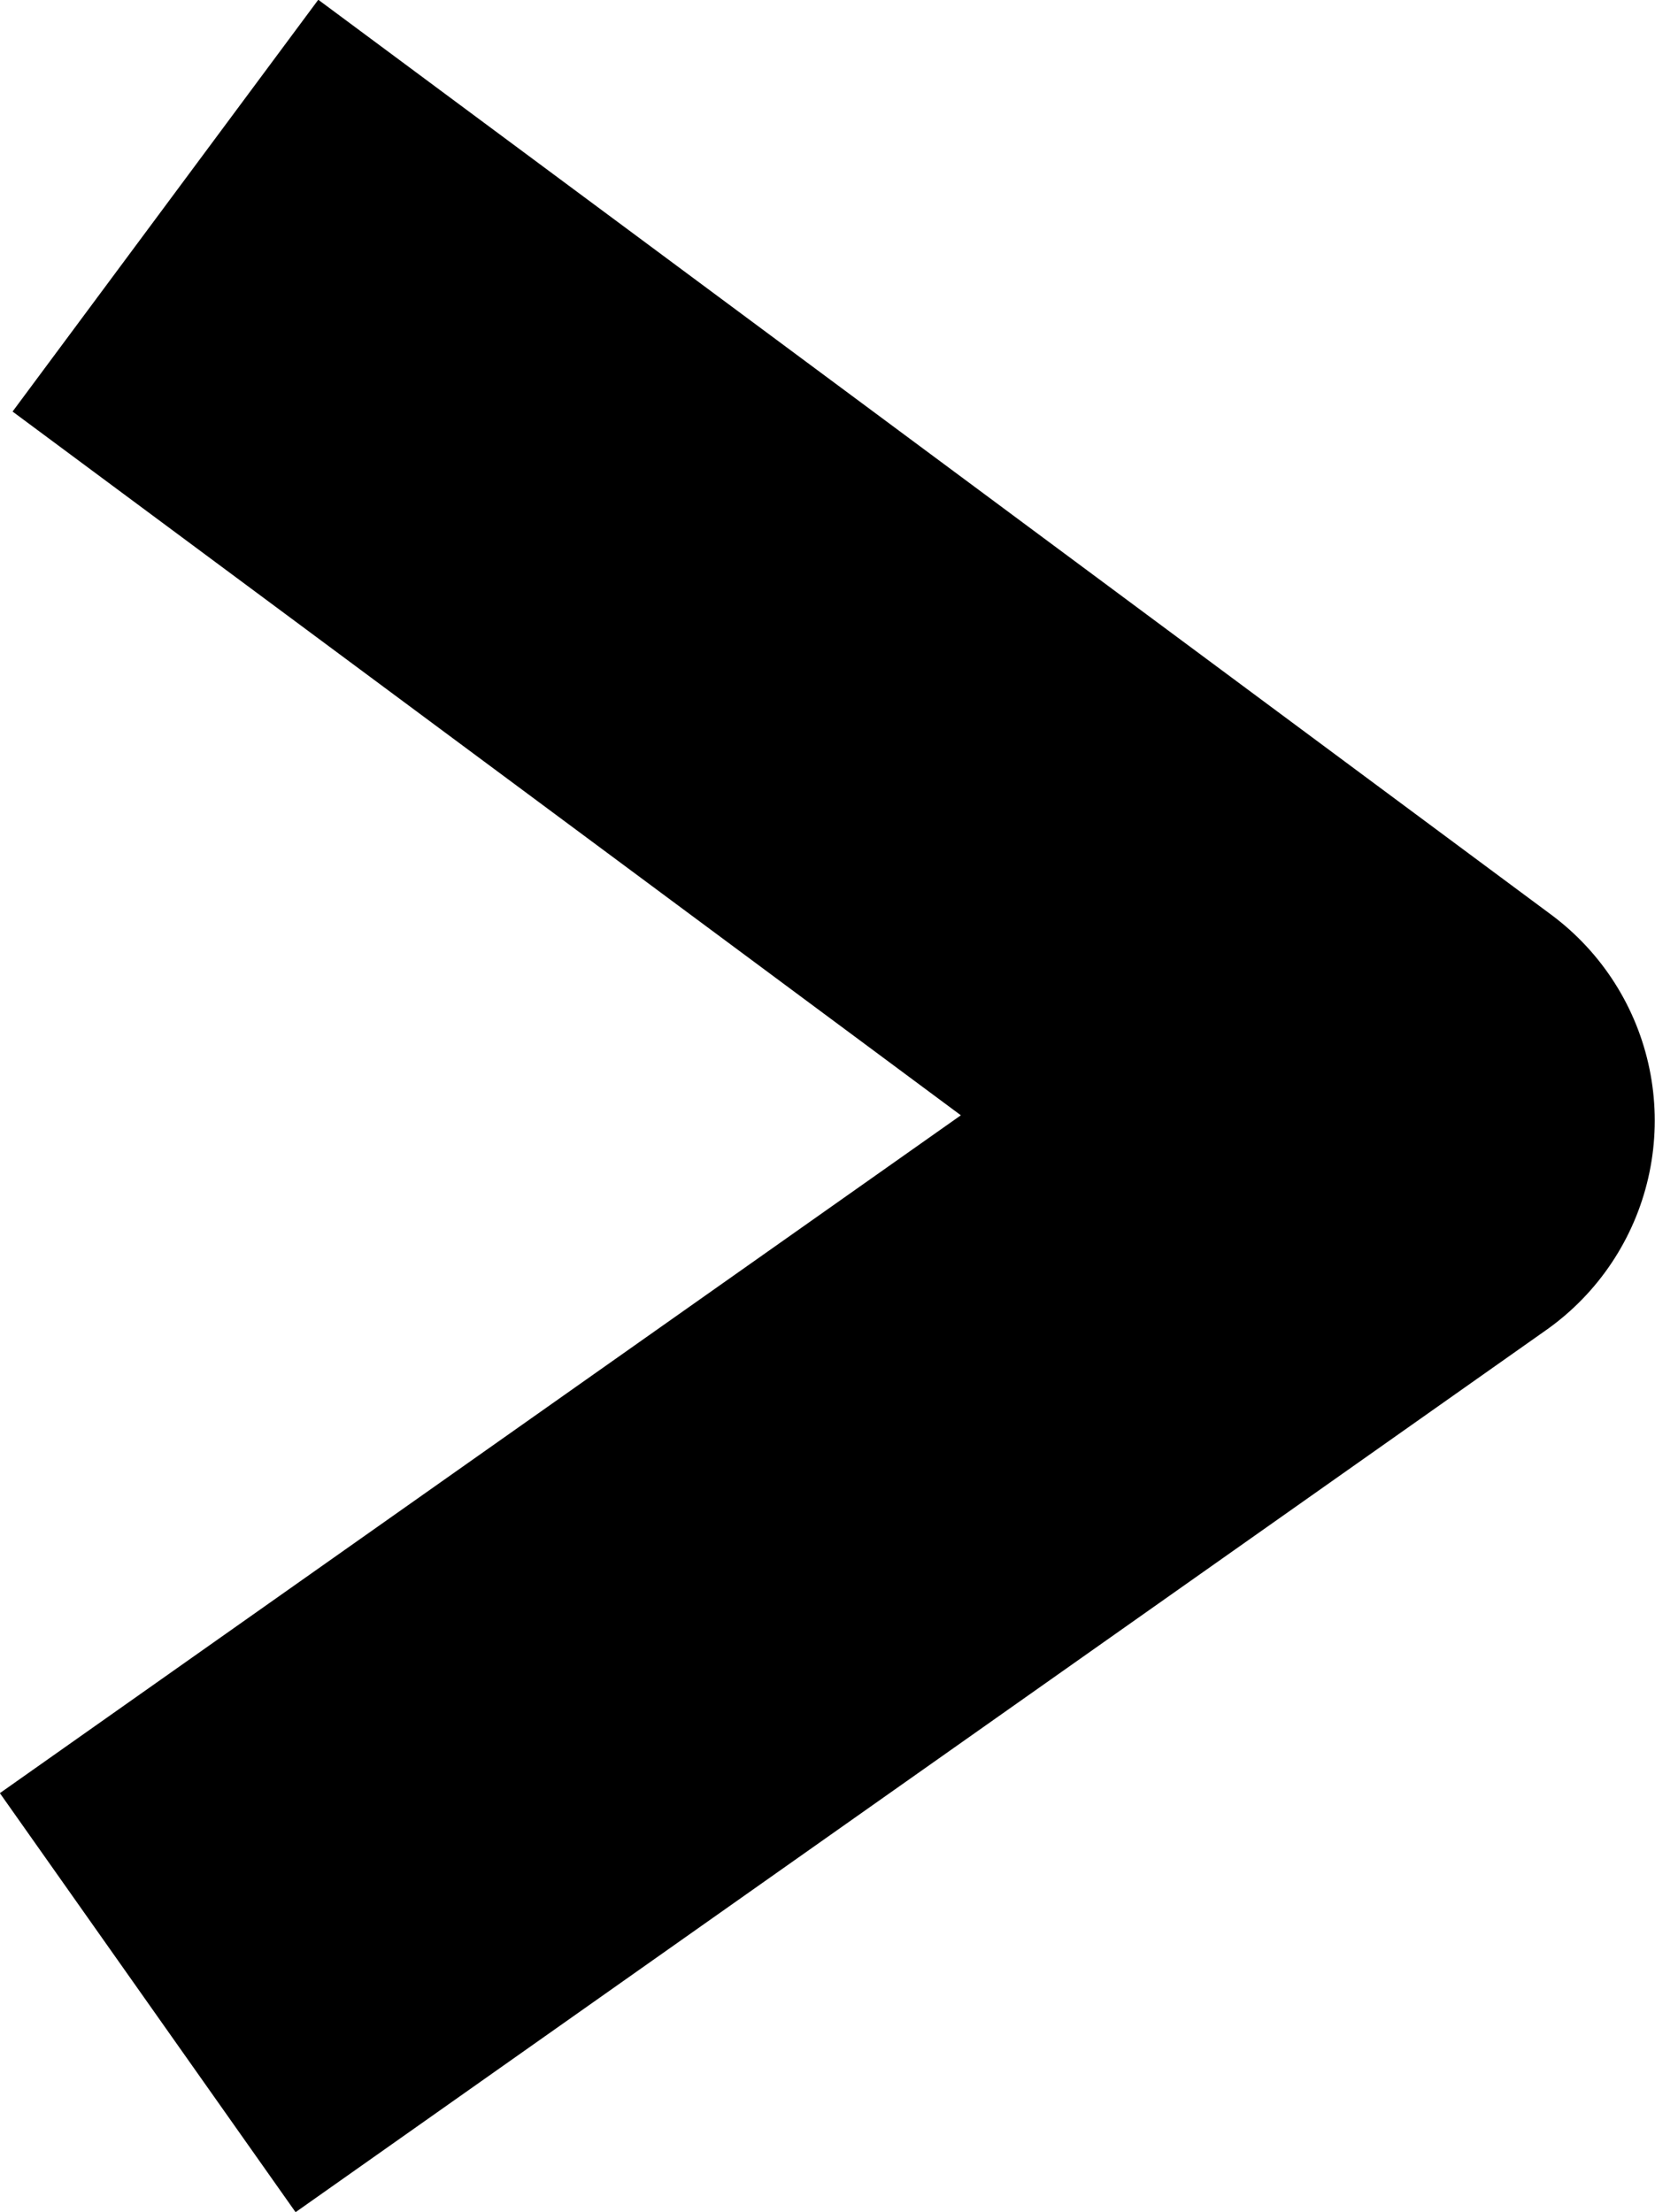
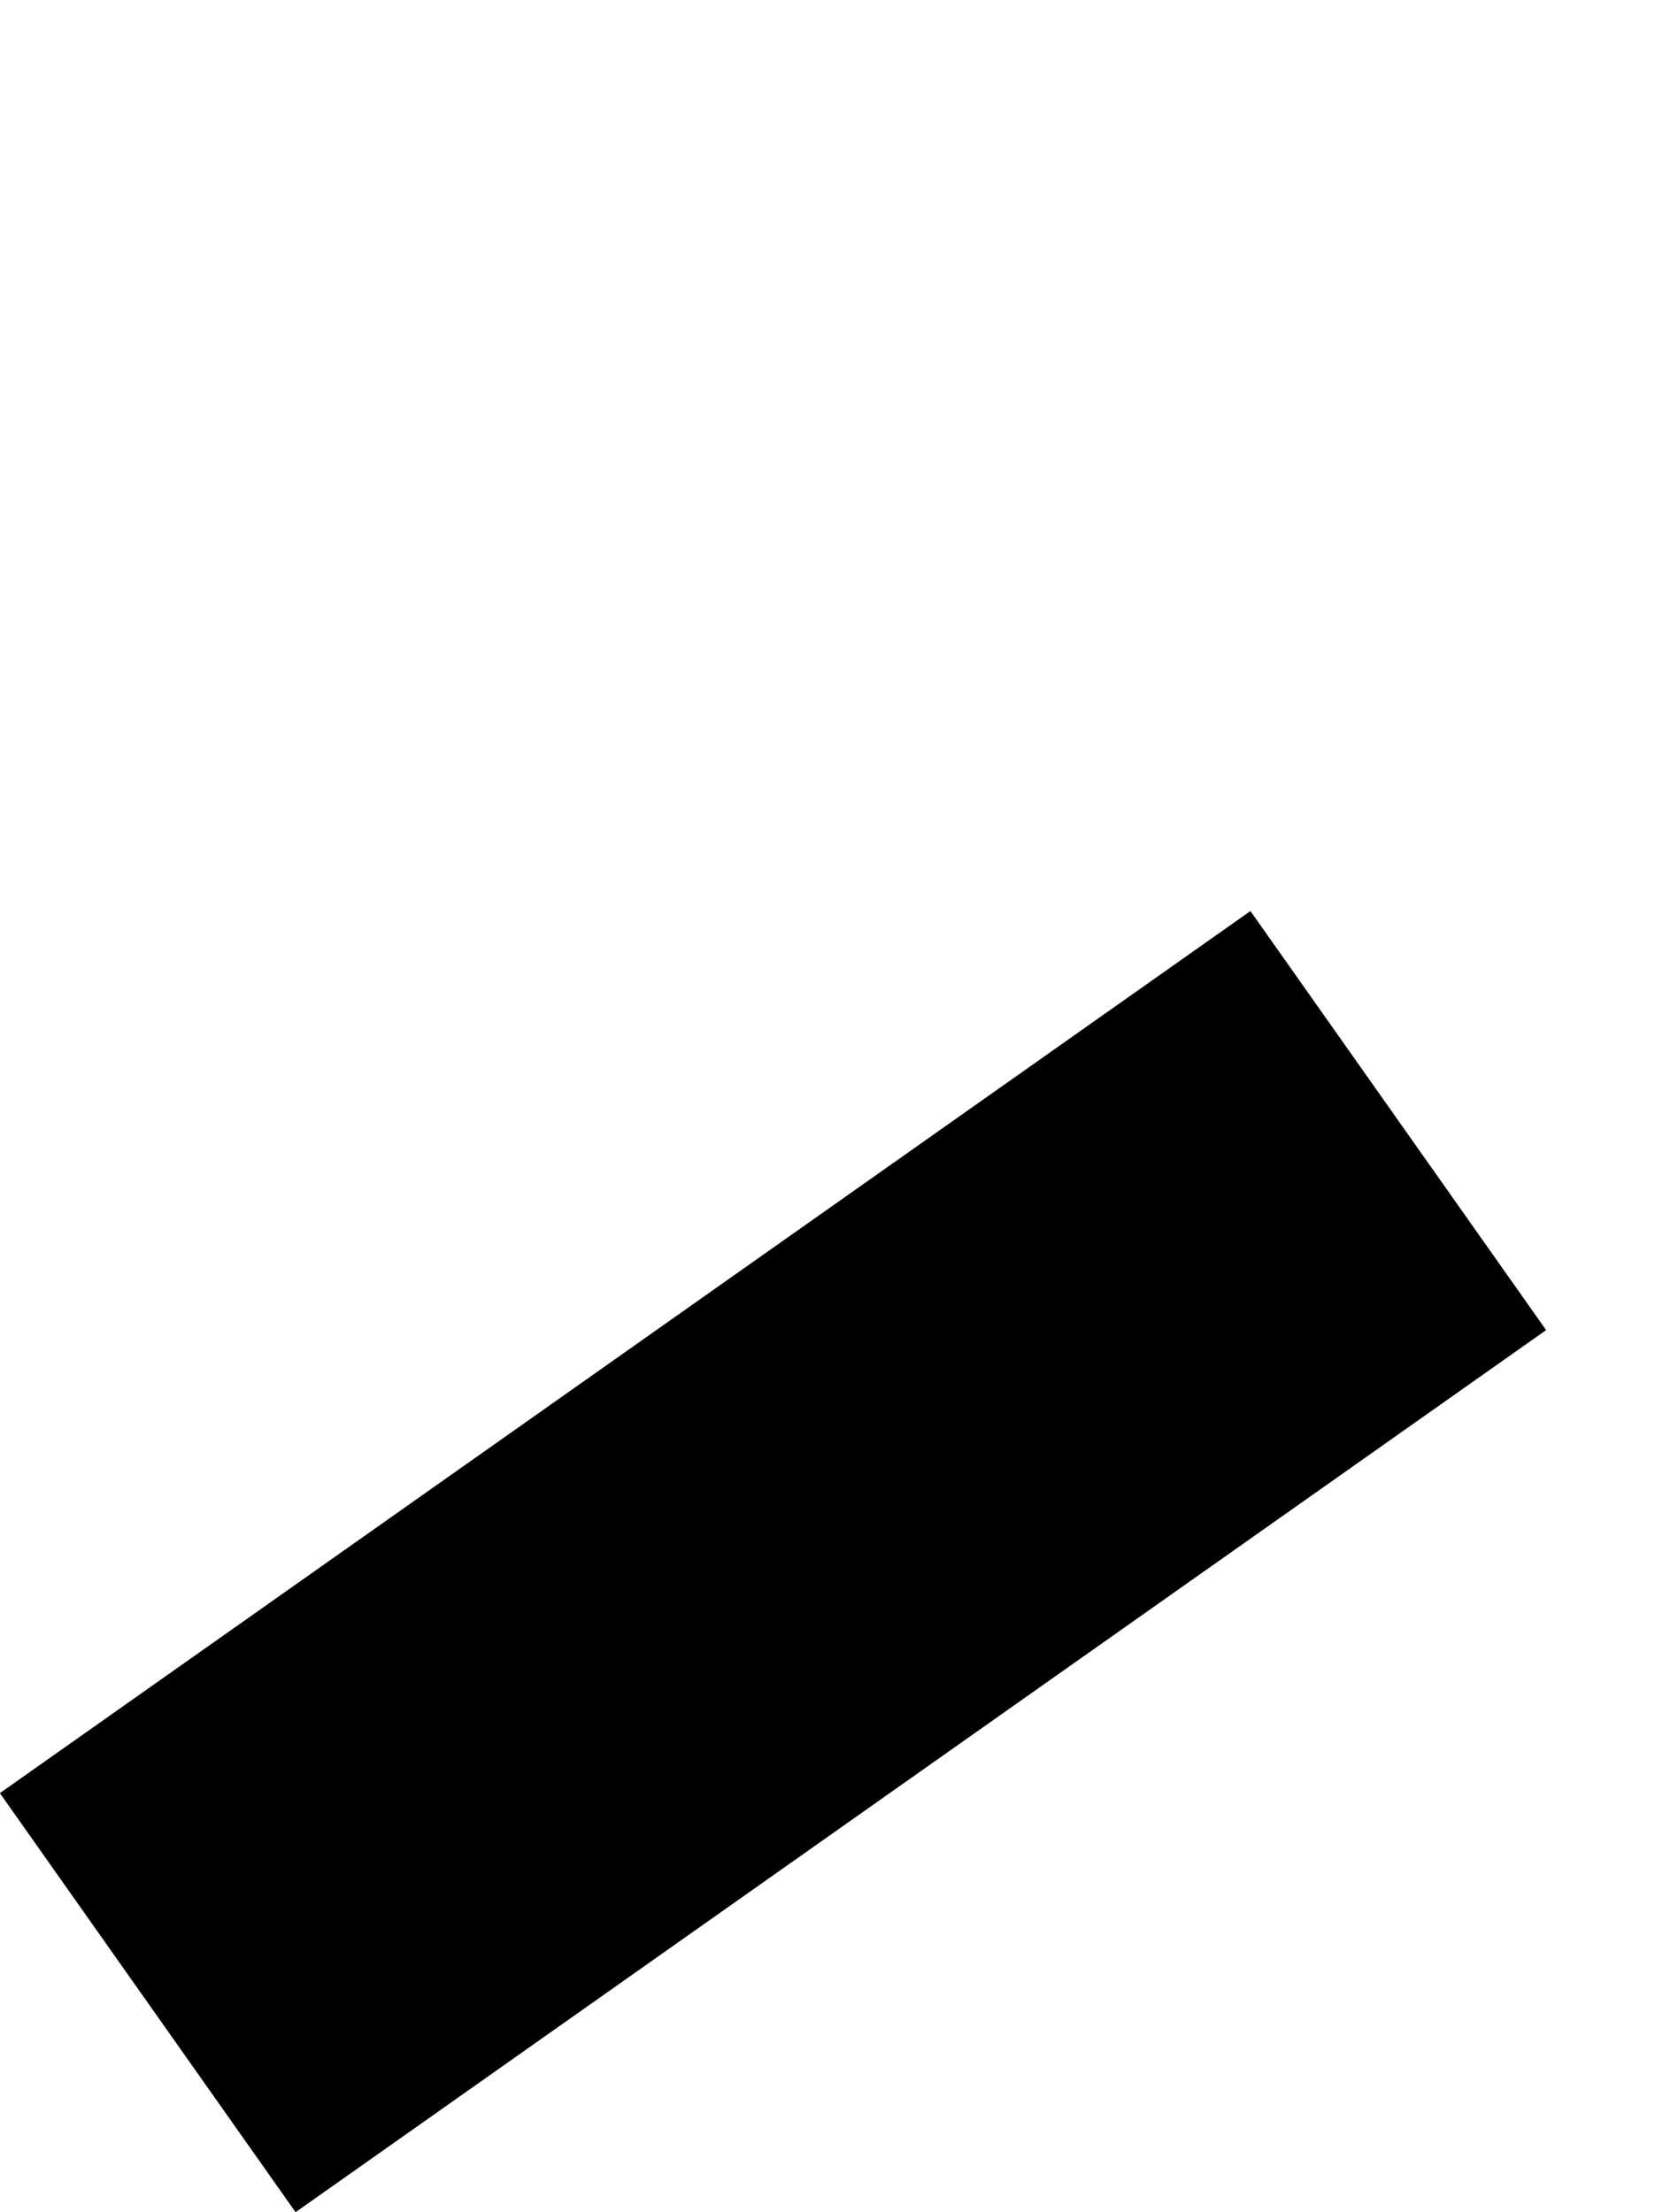
<svg xmlns="http://www.w3.org/2000/svg" width="6.453" height="8.626" viewBox="0 0 6.453 8.626">
-   <path id="arrow" d="M.576 7.81l4.876-3.44L.645.802" fill="none" stroke="#000" stroke-linejoin="round" stroke-miterlimit="10" stroke-width="2" />
+   <path id="arrow" d="M.576 7.81l4.876-3.44" fill="none" stroke="#000" stroke-linejoin="round" stroke-miterlimit="10" stroke-width="2" />
</svg>